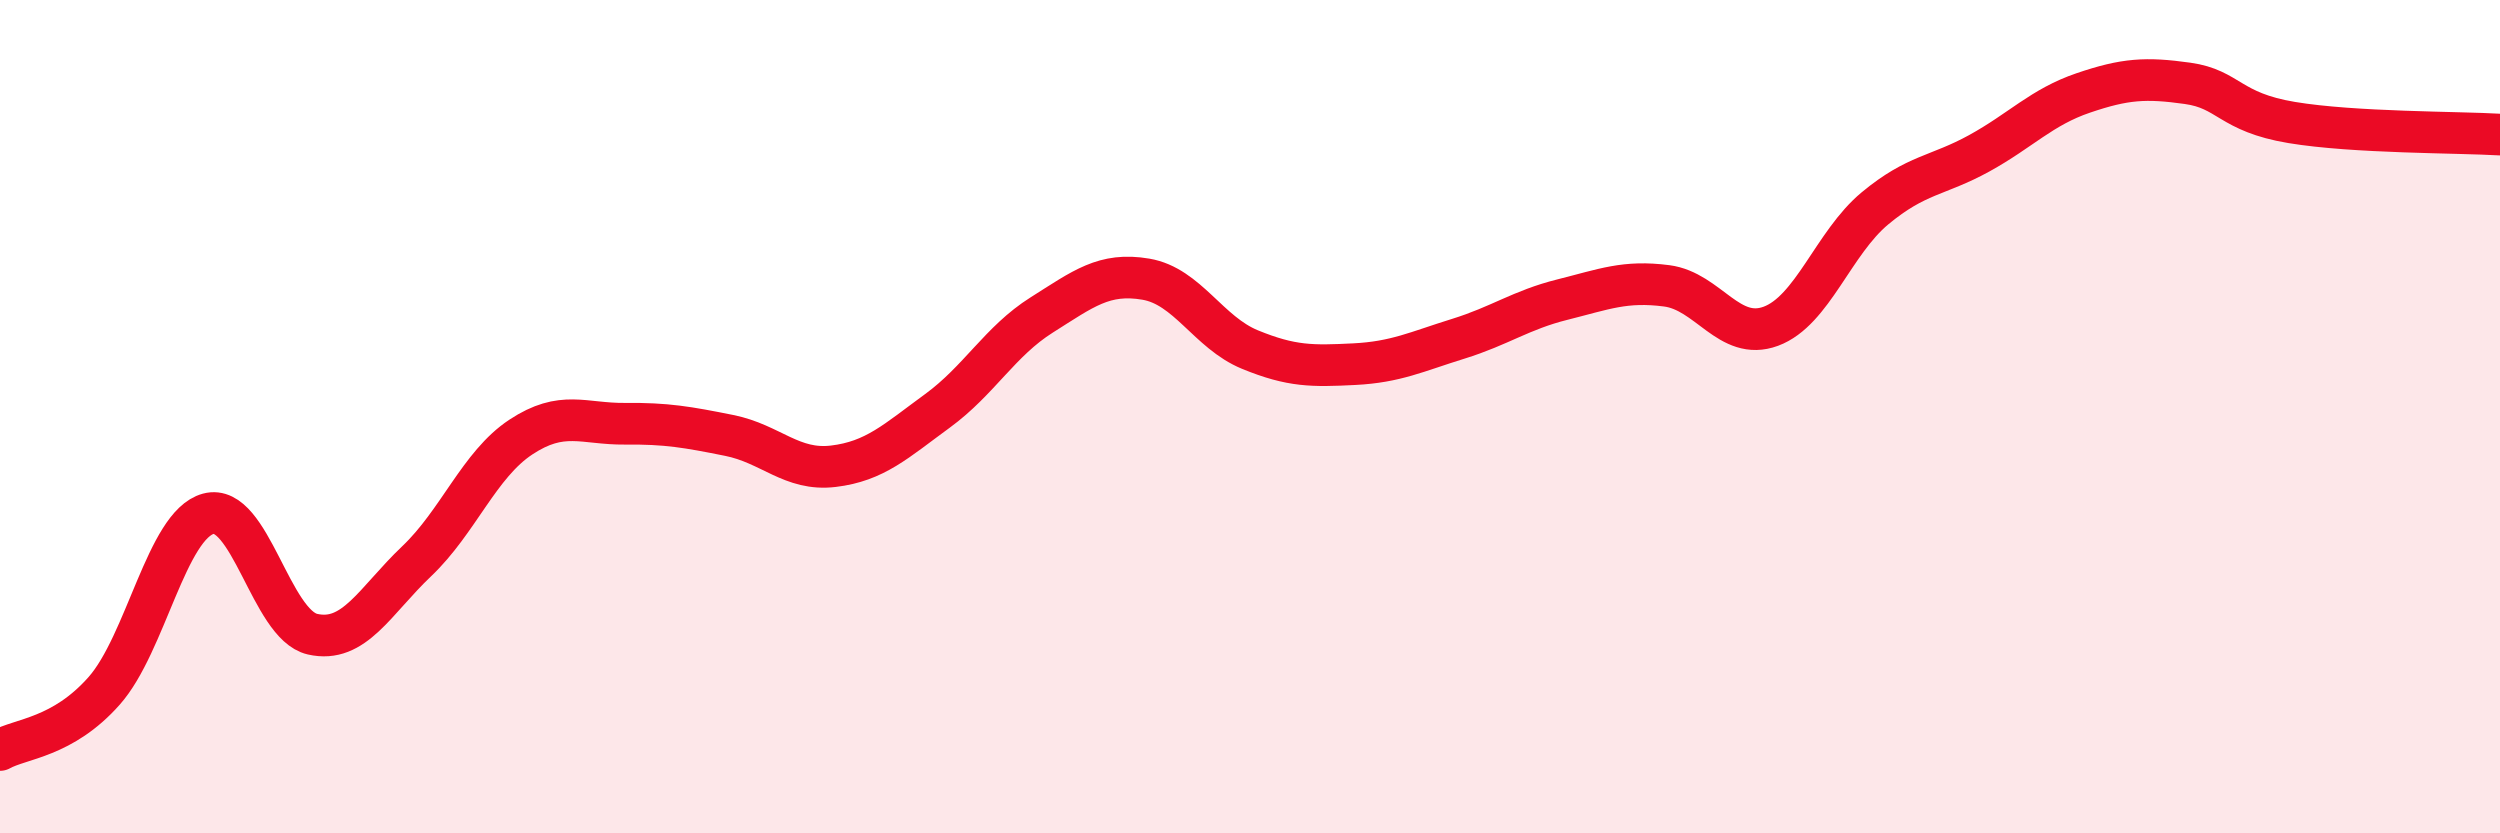
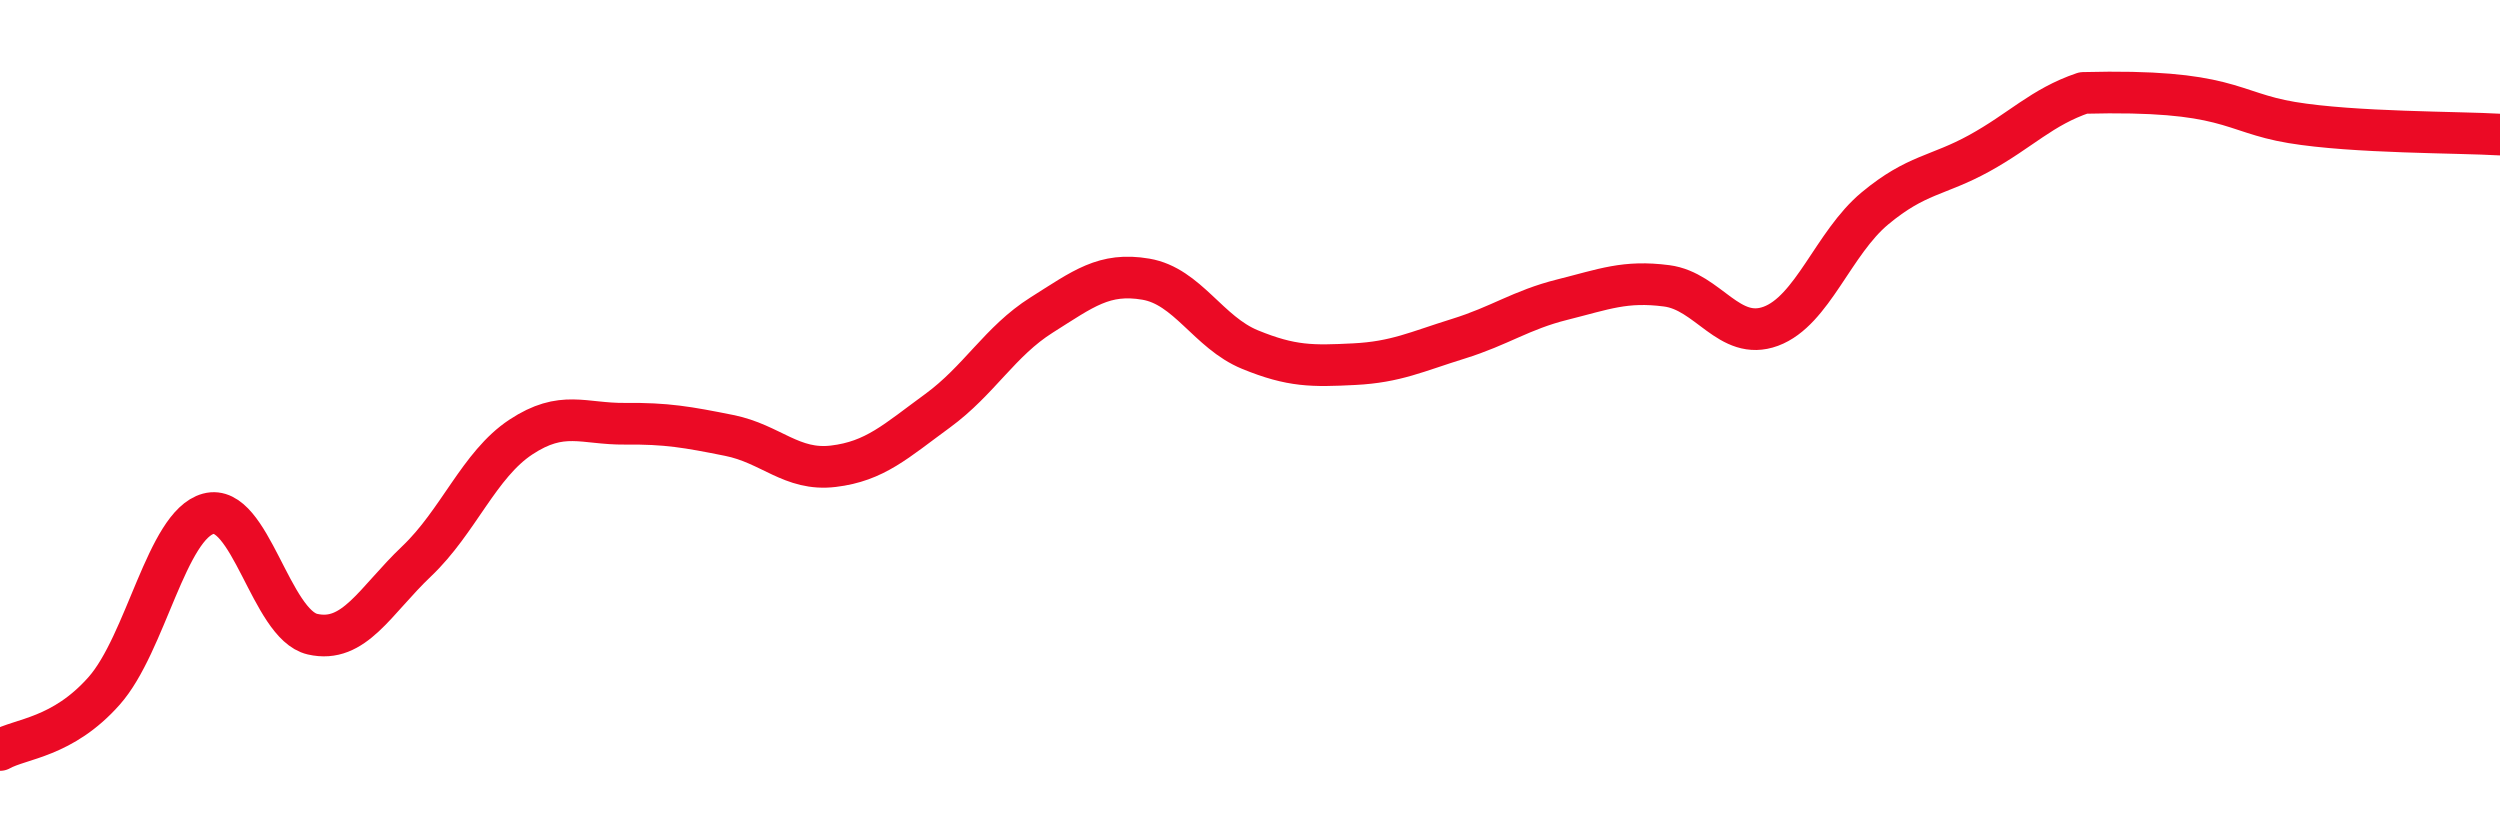
<svg xmlns="http://www.w3.org/2000/svg" width="60" height="20" viewBox="0 0 60 20">
-   <path d="M 0,18 C 0.5,17.72 1.5,17.71 2.5,16.58 C 3.5,15.45 4,12.6 5,12.33 C 6,12.06 6.5,14.99 7.5,15.22 C 8.5,15.45 9,14.42 10,13.47 C 11,12.52 11.5,11.15 12.5,10.49 C 13.5,9.83 14,10.18 15,10.17 C 16,10.16 16.5,10.25 17.5,10.45 C 18.5,10.65 19,11.31 20,11.19 C 21,11.07 21.5,10.59 22.5,9.86 C 23.5,9.13 24,8.19 25,7.56 C 26,6.93 26.5,6.53 27.5,6.7 C 28.5,6.87 29,7.98 30,8.39 C 31,8.8 31.5,8.79 32.5,8.74 C 33.5,8.69 34,8.44 35,8.13 C 36,7.82 36.5,7.44 37.5,7.19 C 38.5,6.94 39,6.73 40,6.86 C 41,6.99 41.5,8.2 42.5,7.83 C 43.5,7.46 44,5.83 45,5 C 46,4.17 46.5,4.23 47.5,3.68 C 48.5,3.13 49,2.57 50,2.23 C 51,1.89 51.5,1.86 52.5,2 C 53.5,2.14 53.5,2.69 55,2.94 C 56.5,3.19 59,3.17 60,3.23L60 20L0 20Z" fill="#EB0A25" opacity="0.1" stroke-linecap="round" stroke-linejoin="round" />
-   <path d="M 0,18 C 0.5,17.72 1.5,17.71 2.5,16.58 C 3.5,15.45 4,12.6 5,12.33 C 6,12.06 6.5,14.99 7.5,15.22 C 8.5,15.45 9,14.42 10,13.47 C 11,12.52 11.5,11.15 12.5,10.49 C 13.5,9.83 14,10.18 15,10.17 C 16,10.16 16.5,10.25 17.5,10.45 C 18.5,10.65 19,11.31 20,11.19 C 21,11.07 21.5,10.59 22.5,9.86 C 23.5,9.13 24,8.19 25,7.56 C 26,6.93 26.5,6.53 27.5,6.7 C 28.5,6.87 29,7.98 30,8.39 C 31,8.8 31.5,8.79 32.5,8.74 C 33.5,8.69 34,8.44 35,8.13 C 36,7.82 36.5,7.44 37.5,7.19 C 38.5,6.94 39,6.73 40,6.86 C 41,6.99 41.5,8.2 42.5,7.83 C 43.5,7.46 44,5.83 45,5 C 46,4.17 46.5,4.23 47.5,3.68 C 48.5,3.13 49,2.57 50,2.23 C 51,1.89 51.5,1.86 52.5,2 C 53.5,2.14 53.5,2.69 55,2.94 C 56.5,3.19 59,3.17 60,3.23" stroke="#EB0A25" stroke-width="1" fill="none" stroke-linecap="round" stroke-linejoin="round" />
+   <path d="M 0,18 C 0.5,17.72 1.5,17.71 2.5,16.58 C 3.5,15.45 4,12.6 5,12.33 C 6,12.06 6.5,14.99 7.5,15.22 C 8.5,15.45 9,14.42 10,13.47 C 11,12.52 11.5,11.15 12.5,10.49 C 13.5,9.83 14,10.18 15,10.17 C 16,10.16 16.5,10.25 17.5,10.45 C 18.5,10.65 19,11.31 20,11.19 C 21,11.07 21.5,10.59 22.5,9.86 C 23.5,9.13 24,8.19 25,7.56 C 26,6.93 26.5,6.53 27.5,6.7 C 28.5,6.87 29,7.98 30,8.39 C 31,8.8 31.5,8.79 32.5,8.74 C 33.5,8.69 34,8.44 35,8.13 C 36,7.82 36.5,7.44 37.5,7.19 C 38.5,6.94 39,6.73 40,6.86 C 41,6.99 41.5,8.2 42.5,7.83 C 43.5,7.46 44,5.83 45,5 C 46,4.17 46.5,4.23 47.5,3.68 C 48.5,3.13 49,2.57 50,2.23 C 53.5,2.14 53.5,2.69 55,2.94 C 56.5,3.19 59,3.17 60,3.23" stroke="#EB0A25" stroke-width="1" fill="none" stroke-linecap="round" stroke-linejoin="round" />
</svg>